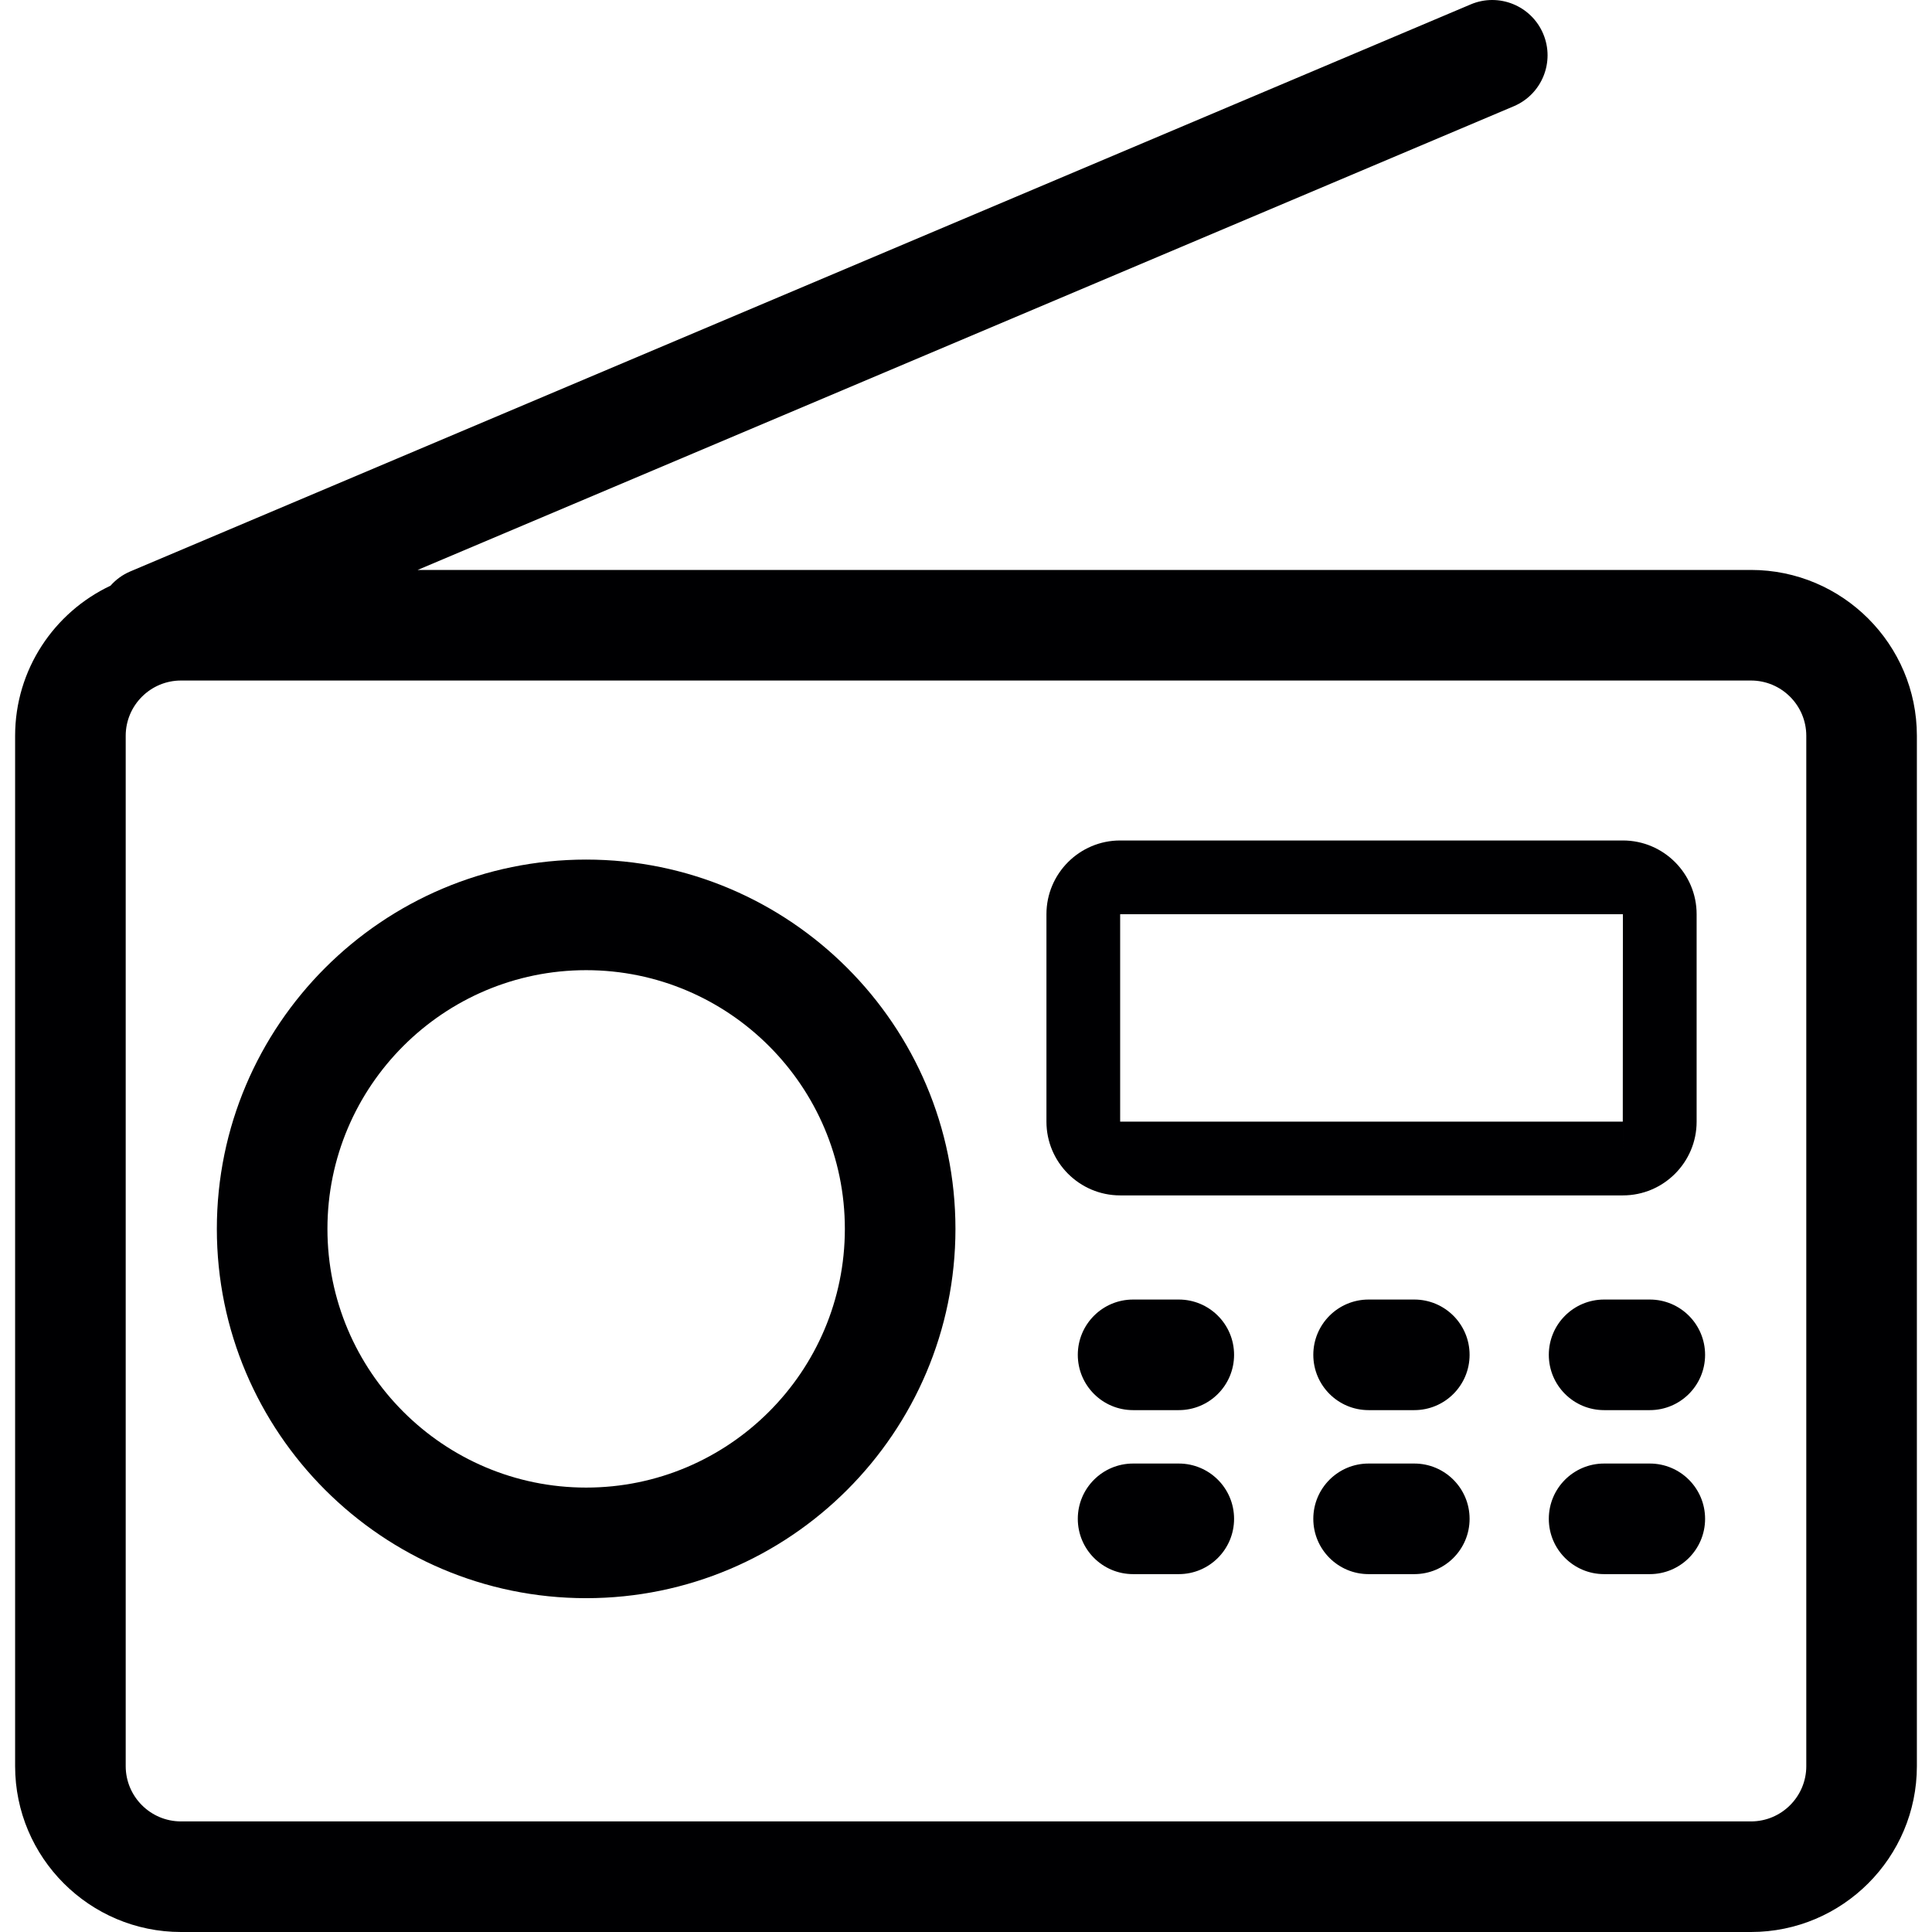
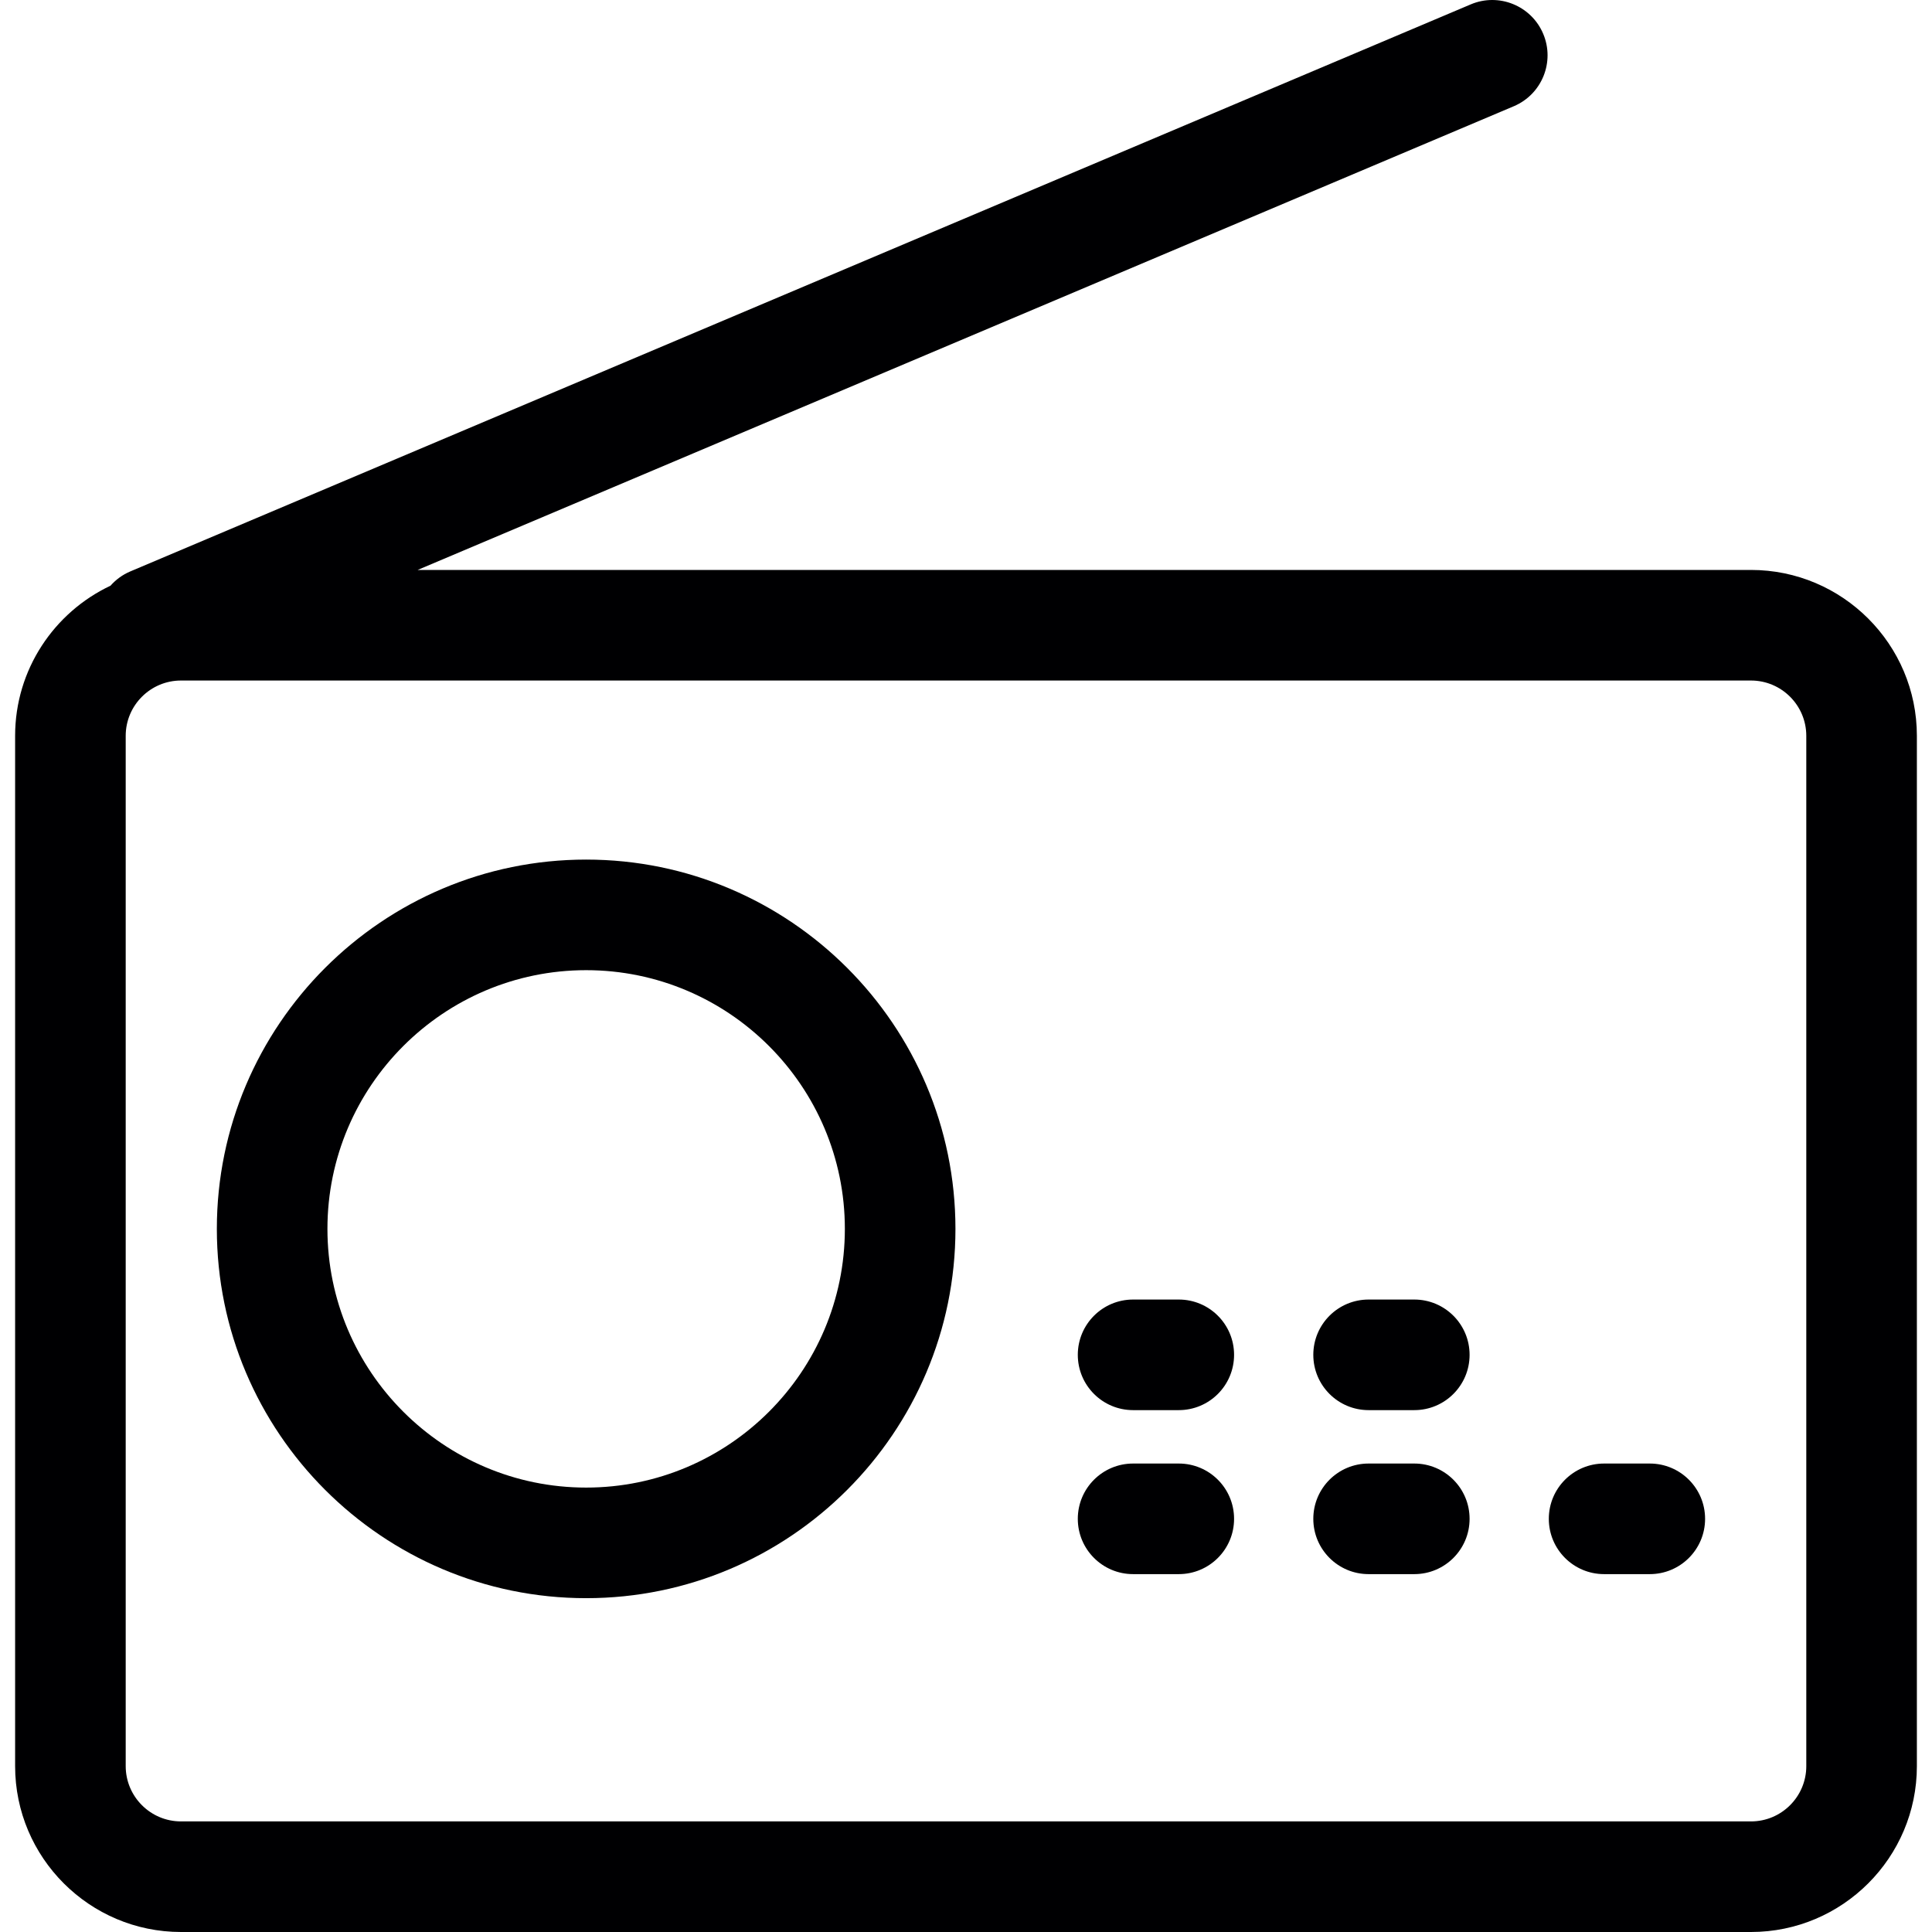
<svg xmlns="http://www.w3.org/2000/svg" version="1.1" id="Capa_1" x="0px" y="0px" viewBox="0 0 262.048 262.048" style="enable-background:new 0 0 262.048 262.048;" xml:space="preserve">
  <g>
    <path style="fill:#000002;" d="M237.498,77.304H56.649l148.676-62.895c3.815-1.613,5.6-6.015,3.985-9.829   c-1.614-3.816-6.02-5.6-9.829-3.985L17.672,77.506c-1.066,0.451-1.968,1.126-2.687,1.938C7.349,83.046,2.05,90.817,2.05,99.804   v139.744c0,12.406,10.094,22.5,22.5,22.5h212.947c12.406,0,22.5-10.094,22.5-22.5V99.804   C259.998,87.398,249.904,77.304,237.498,77.304z M244.998,239.548c0,4.136-3.364,7.5-7.5,7.5H24.55c-4.136,0-7.5-3.364-7.5-7.5   V99.804c0-4.136,3.364-7.5,7.5-7.5h212.947c4.136,0,7.5,3.364,7.5,7.5V239.548z" />
    <path style="fill:#000002;" d="M79.503,116.59c-27.62,0-50.091,22.471-50.091,50.09c0,27.619,22.471,50.089,50.091,50.089   s50.09-22.47,50.09-50.089C129.592,139.061,107.123,116.59,79.503,116.59z M79.503,201.769c-19.35,0-35.091-15.741-35.091-35.089   c0-19.349,15.741-35.09,35.091-35.09c19.349,0,35.09,15.741,35.09,35.09C114.592,186.028,98.851,201.769,79.503,201.769z" />
-     <path style="fill:#000002;" d="M220.123,162.138c5.514,0,10-4.486,10-10v-28.14c0-5.514-4.486-10-10-10h-68.188   c-5.514,0-10,4.486-10,10v28.14c0,5.514,4.486,10,10,10H220.123z M220.124,152.138l-0.001,5v-5H220.124z M151.934,123.998h68.188   l-0.015,28.14h-68.174V123.998z" />
    <path style="fill:#000002;" d="M159.885,176.264h-6.197c-4.143,0-7.5,3.357-7.5,7.5c0,4.143,3.357,7.5,7.5,7.5h6.197   c4.143,0,7.5-3.357,7.5-7.5C167.385,179.621,164.028,176.264,159.885,176.264z" />
    <path style="fill:#000002;" d="M191.829,176.264h-6.198c-4.143,0-7.5,3.357-7.5,7.5c0,4.143,3.357,7.5,7.5,7.5h6.198   c4.143,0,7.5-3.357,7.5-7.5C199.329,179.621,195.971,176.264,191.829,176.264z" />
-     <path style="fill:#000002;" d="M223.771,176.264h-6.197c-4.143,0-7.5,3.357-7.5,7.5c0,4.143,3.357,7.5,7.5,7.5h6.197   c4.143,0,7.5-3.357,7.5-7.5C231.271,179.621,227.914,176.264,223.771,176.264z" />
    <path style="fill:#000002;" d="M159.885,198.508h-6.197c-4.143,0-7.5,3.357-7.5,7.5c0,4.142,3.357,7.5,7.5,7.5h6.197   c4.143,0,7.5-3.358,7.5-7.5C167.385,201.866,164.028,198.508,159.885,198.508z" />
    <path style="fill:#000002;" d="M191.829,198.508h-6.198c-4.143,0-7.5,3.357-7.5,7.5c0,4.142,3.357,7.5,7.5,7.5h6.198   c4.143,0,7.5-3.358,7.5-7.5C199.329,201.866,195.971,198.508,191.829,198.508z" />
    <path style="fill:#000002;" d="M223.771,198.508h-6.197c-4.143,0-7.5,3.357-7.5,7.5c0,4.142,3.357,7.5,7.5,7.5h6.197   c4.143,0,7.5-3.358,7.5-7.5C231.271,201.866,227.914,198.508,223.771,198.508z" />
  </g>
  <g>
</g>
  <g>
</g>
  <g>
</g>
  <g>
</g>
  <g>
</g>
  <g>
</g>
  <g>
</g>
  <g>
</g>
  <g>
</g>
  <g>
</g>
  <g>
</g>
  <g>
</g>
  <g>
</g>
  <g>
</g>
  <g>
</g>
</svg>